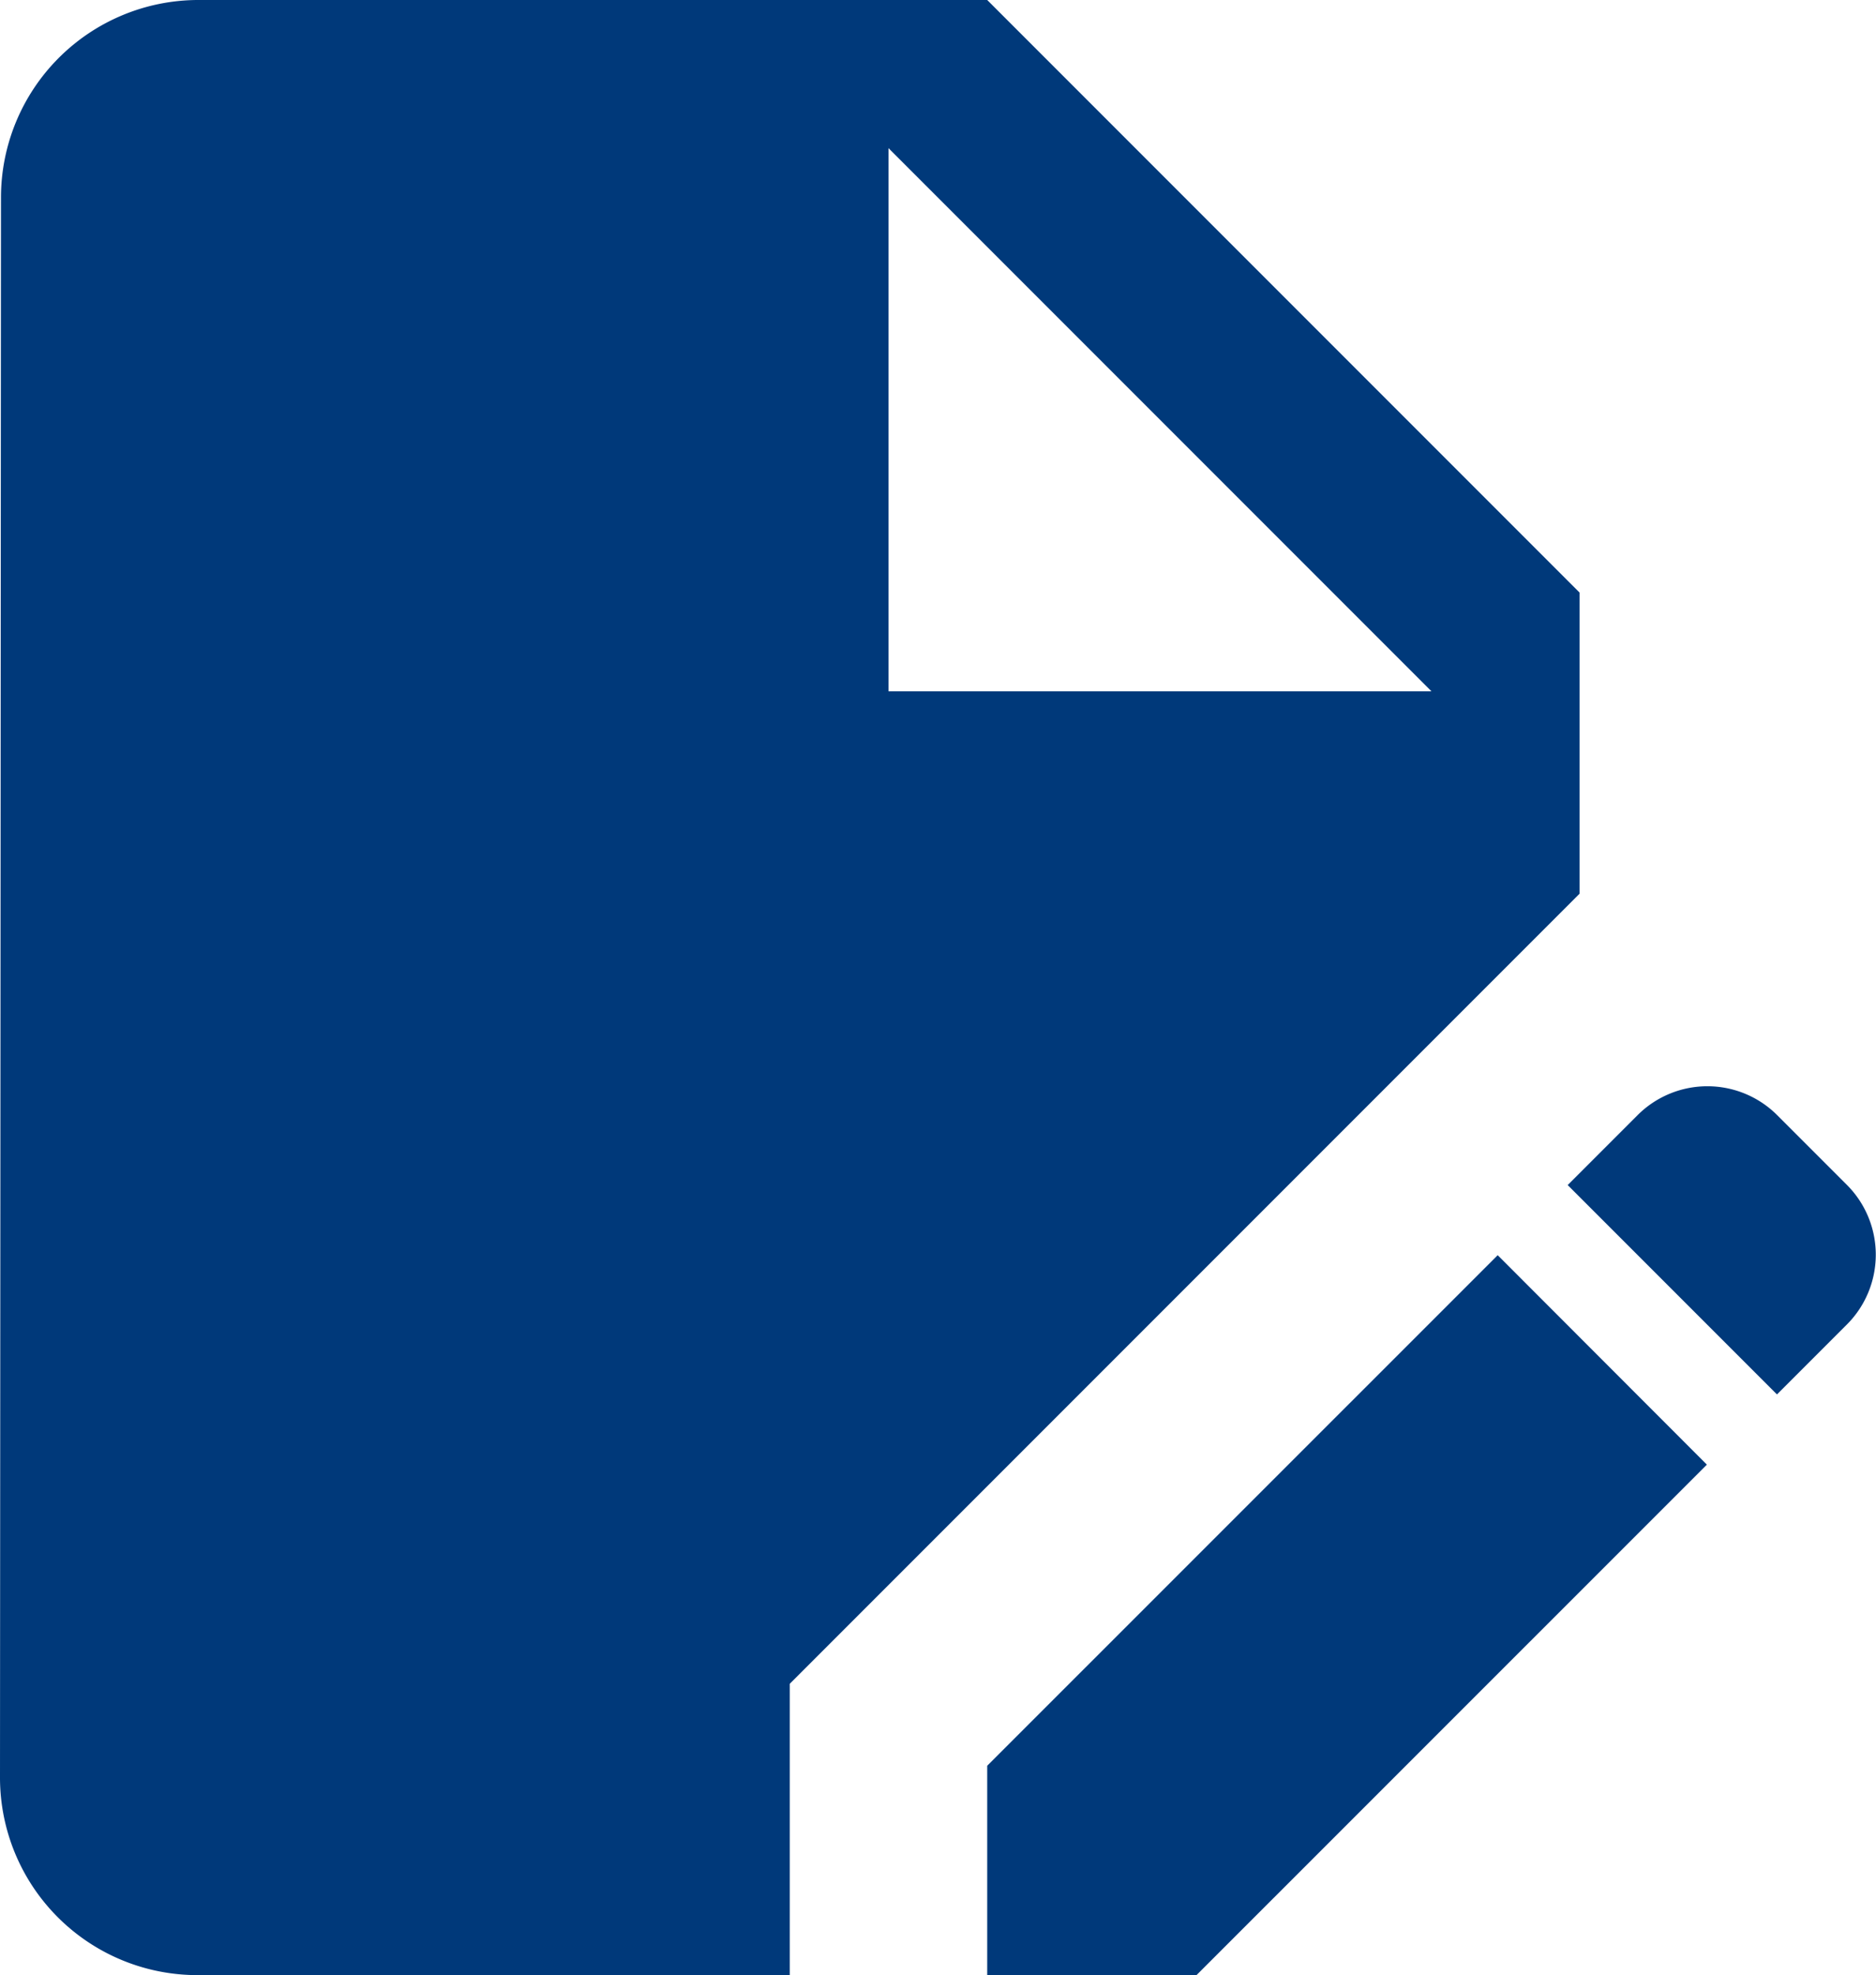
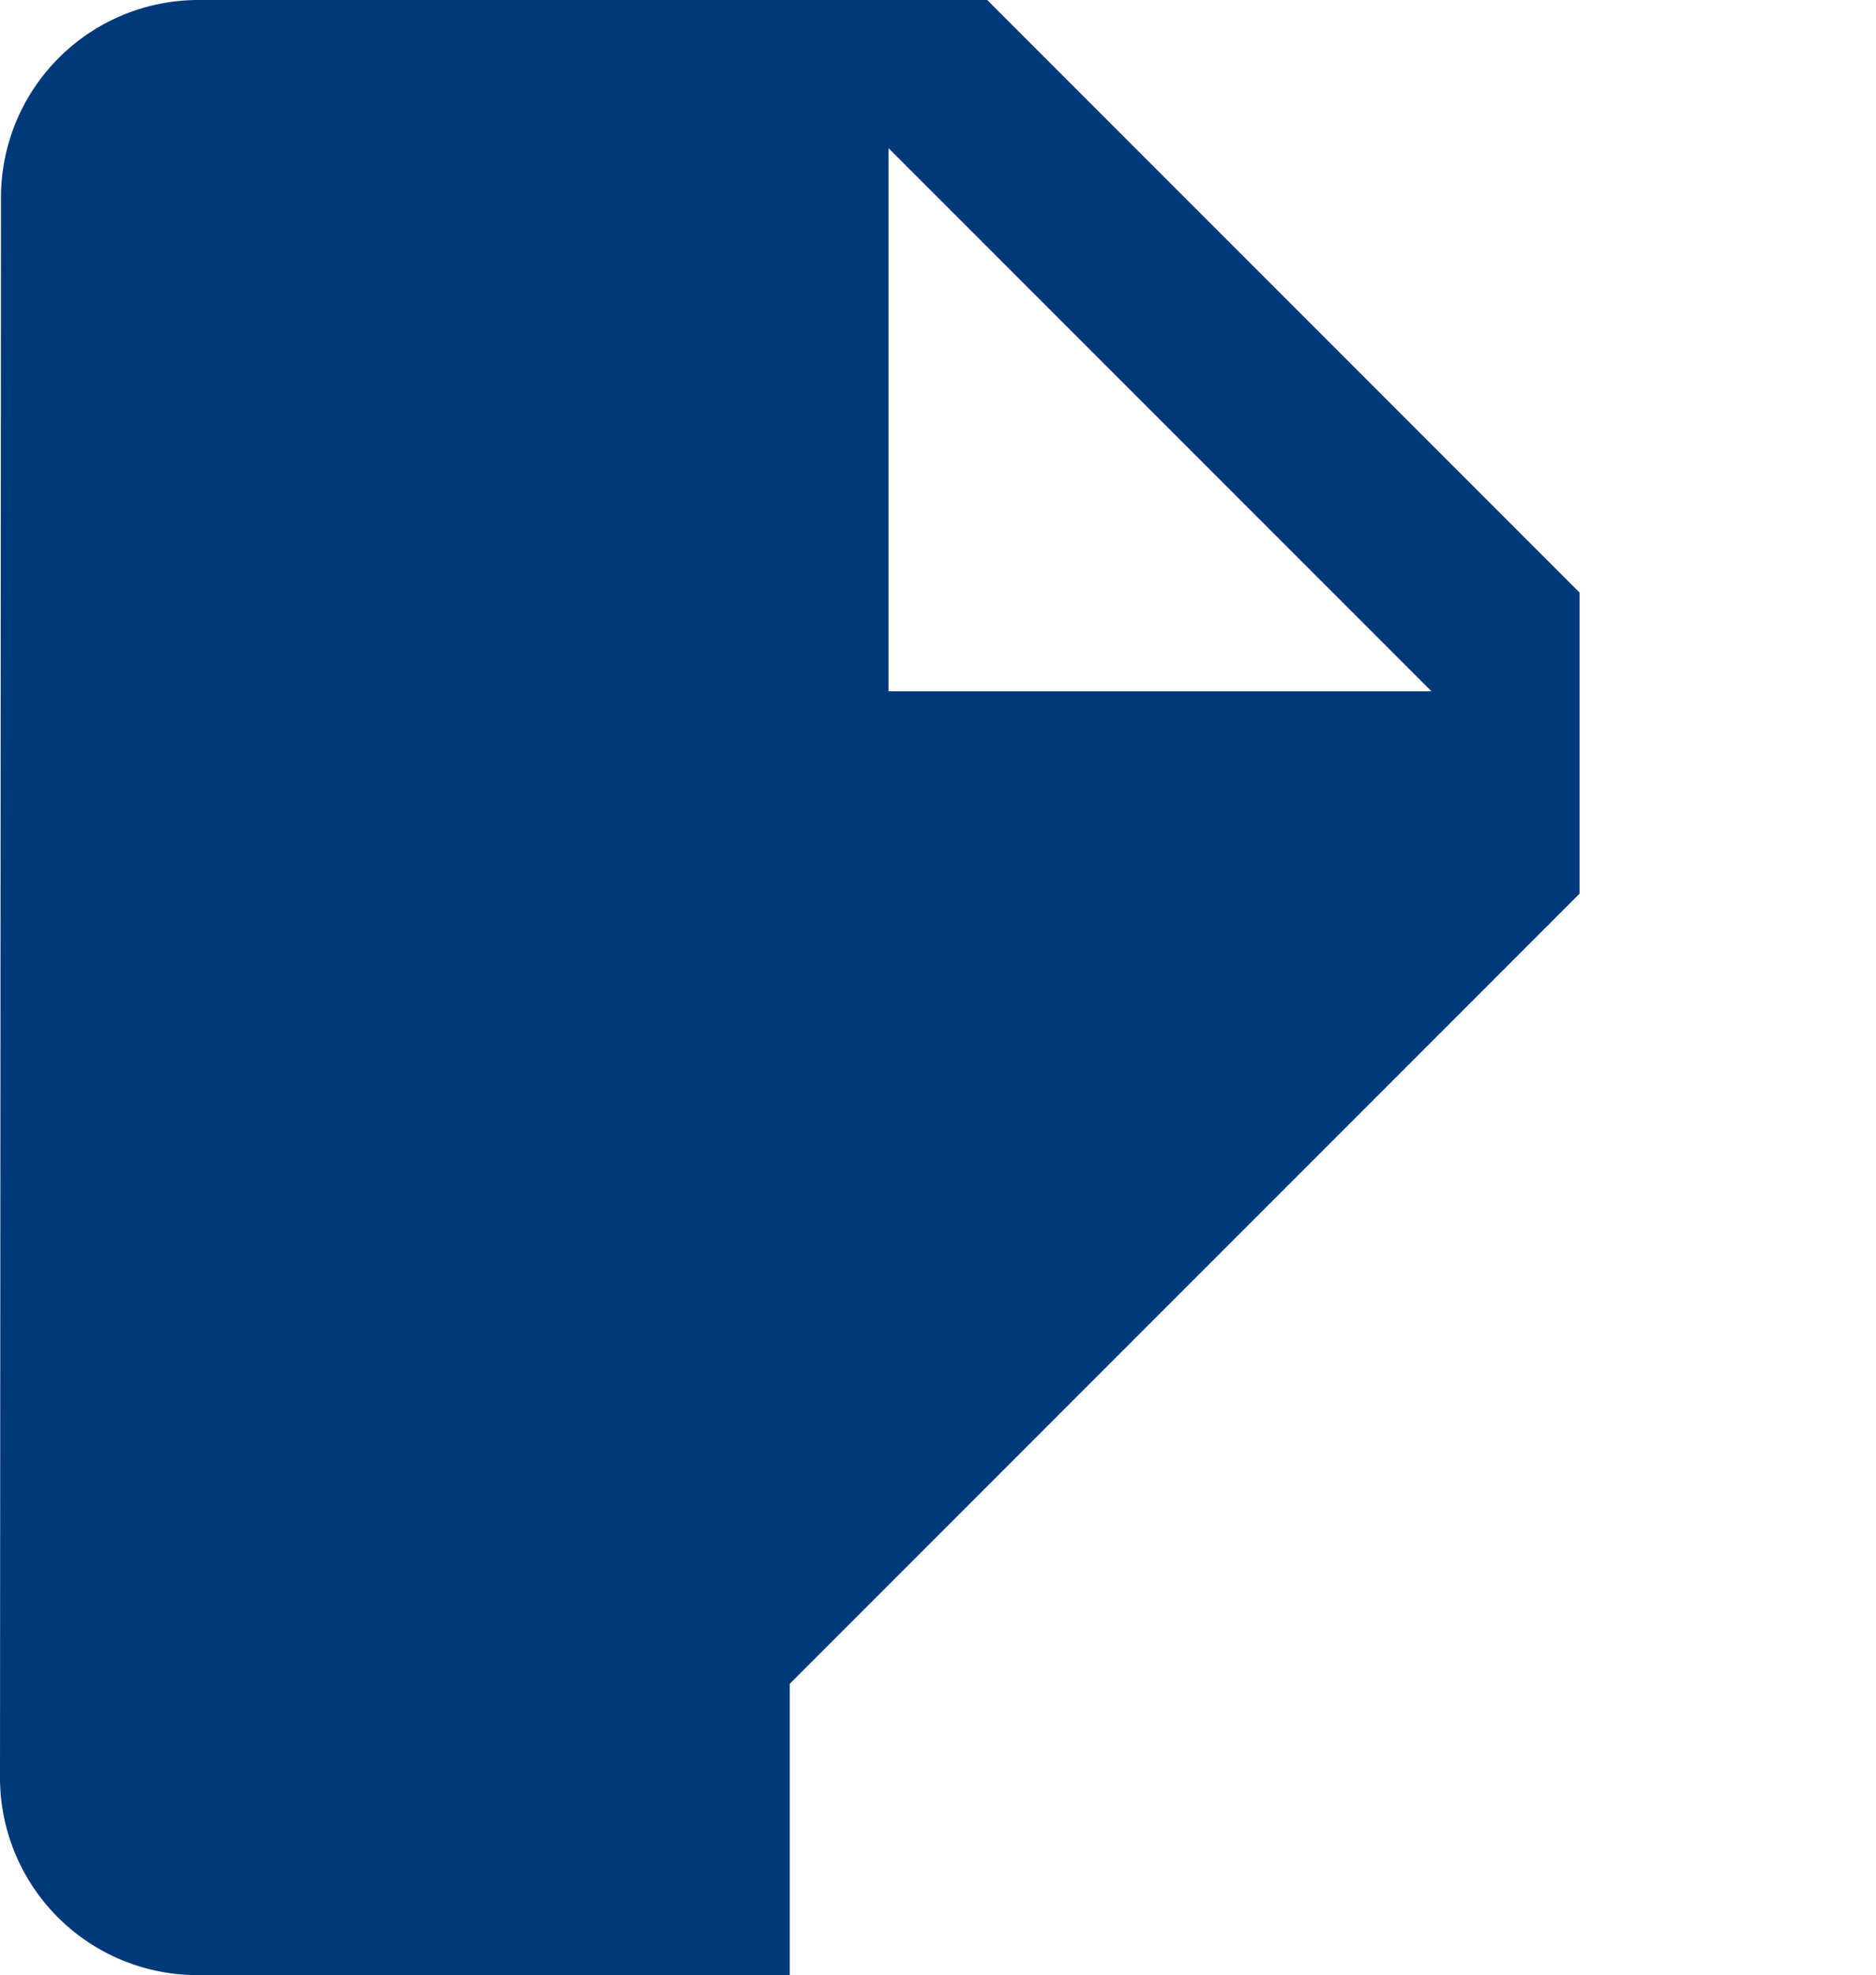
<svg xmlns="http://www.w3.org/2000/svg" id="グループ_1672" data-name="グループ 1672" width="19.003" height="20" viewBox="0 0 19.003 20">
-   <path id="パス_289" data-name="パス 289" d="M10,17.88V20h2.12l5.17-5.169L15.171,12.71Z" fill="#00397A" />
  <path id="パス_290" data-name="パス 290" d="M16,6,10,0H2A2,2,0,0,0,.01,2L0,18a2,2,0,0,0,1.99,2H8V17.05l8-8ZM9,7V1.5L14.5,7Z" fill="#00397A" />
-   <path id="パス_291" data-name="パス 291" d="M18.71,12,18,11.29a1,1,0,0,0-1.41,0l-.71.71L18,14.12l.71-.71a1,1,0,0,0,0-1.41" fill="#00397A" />
</svg>